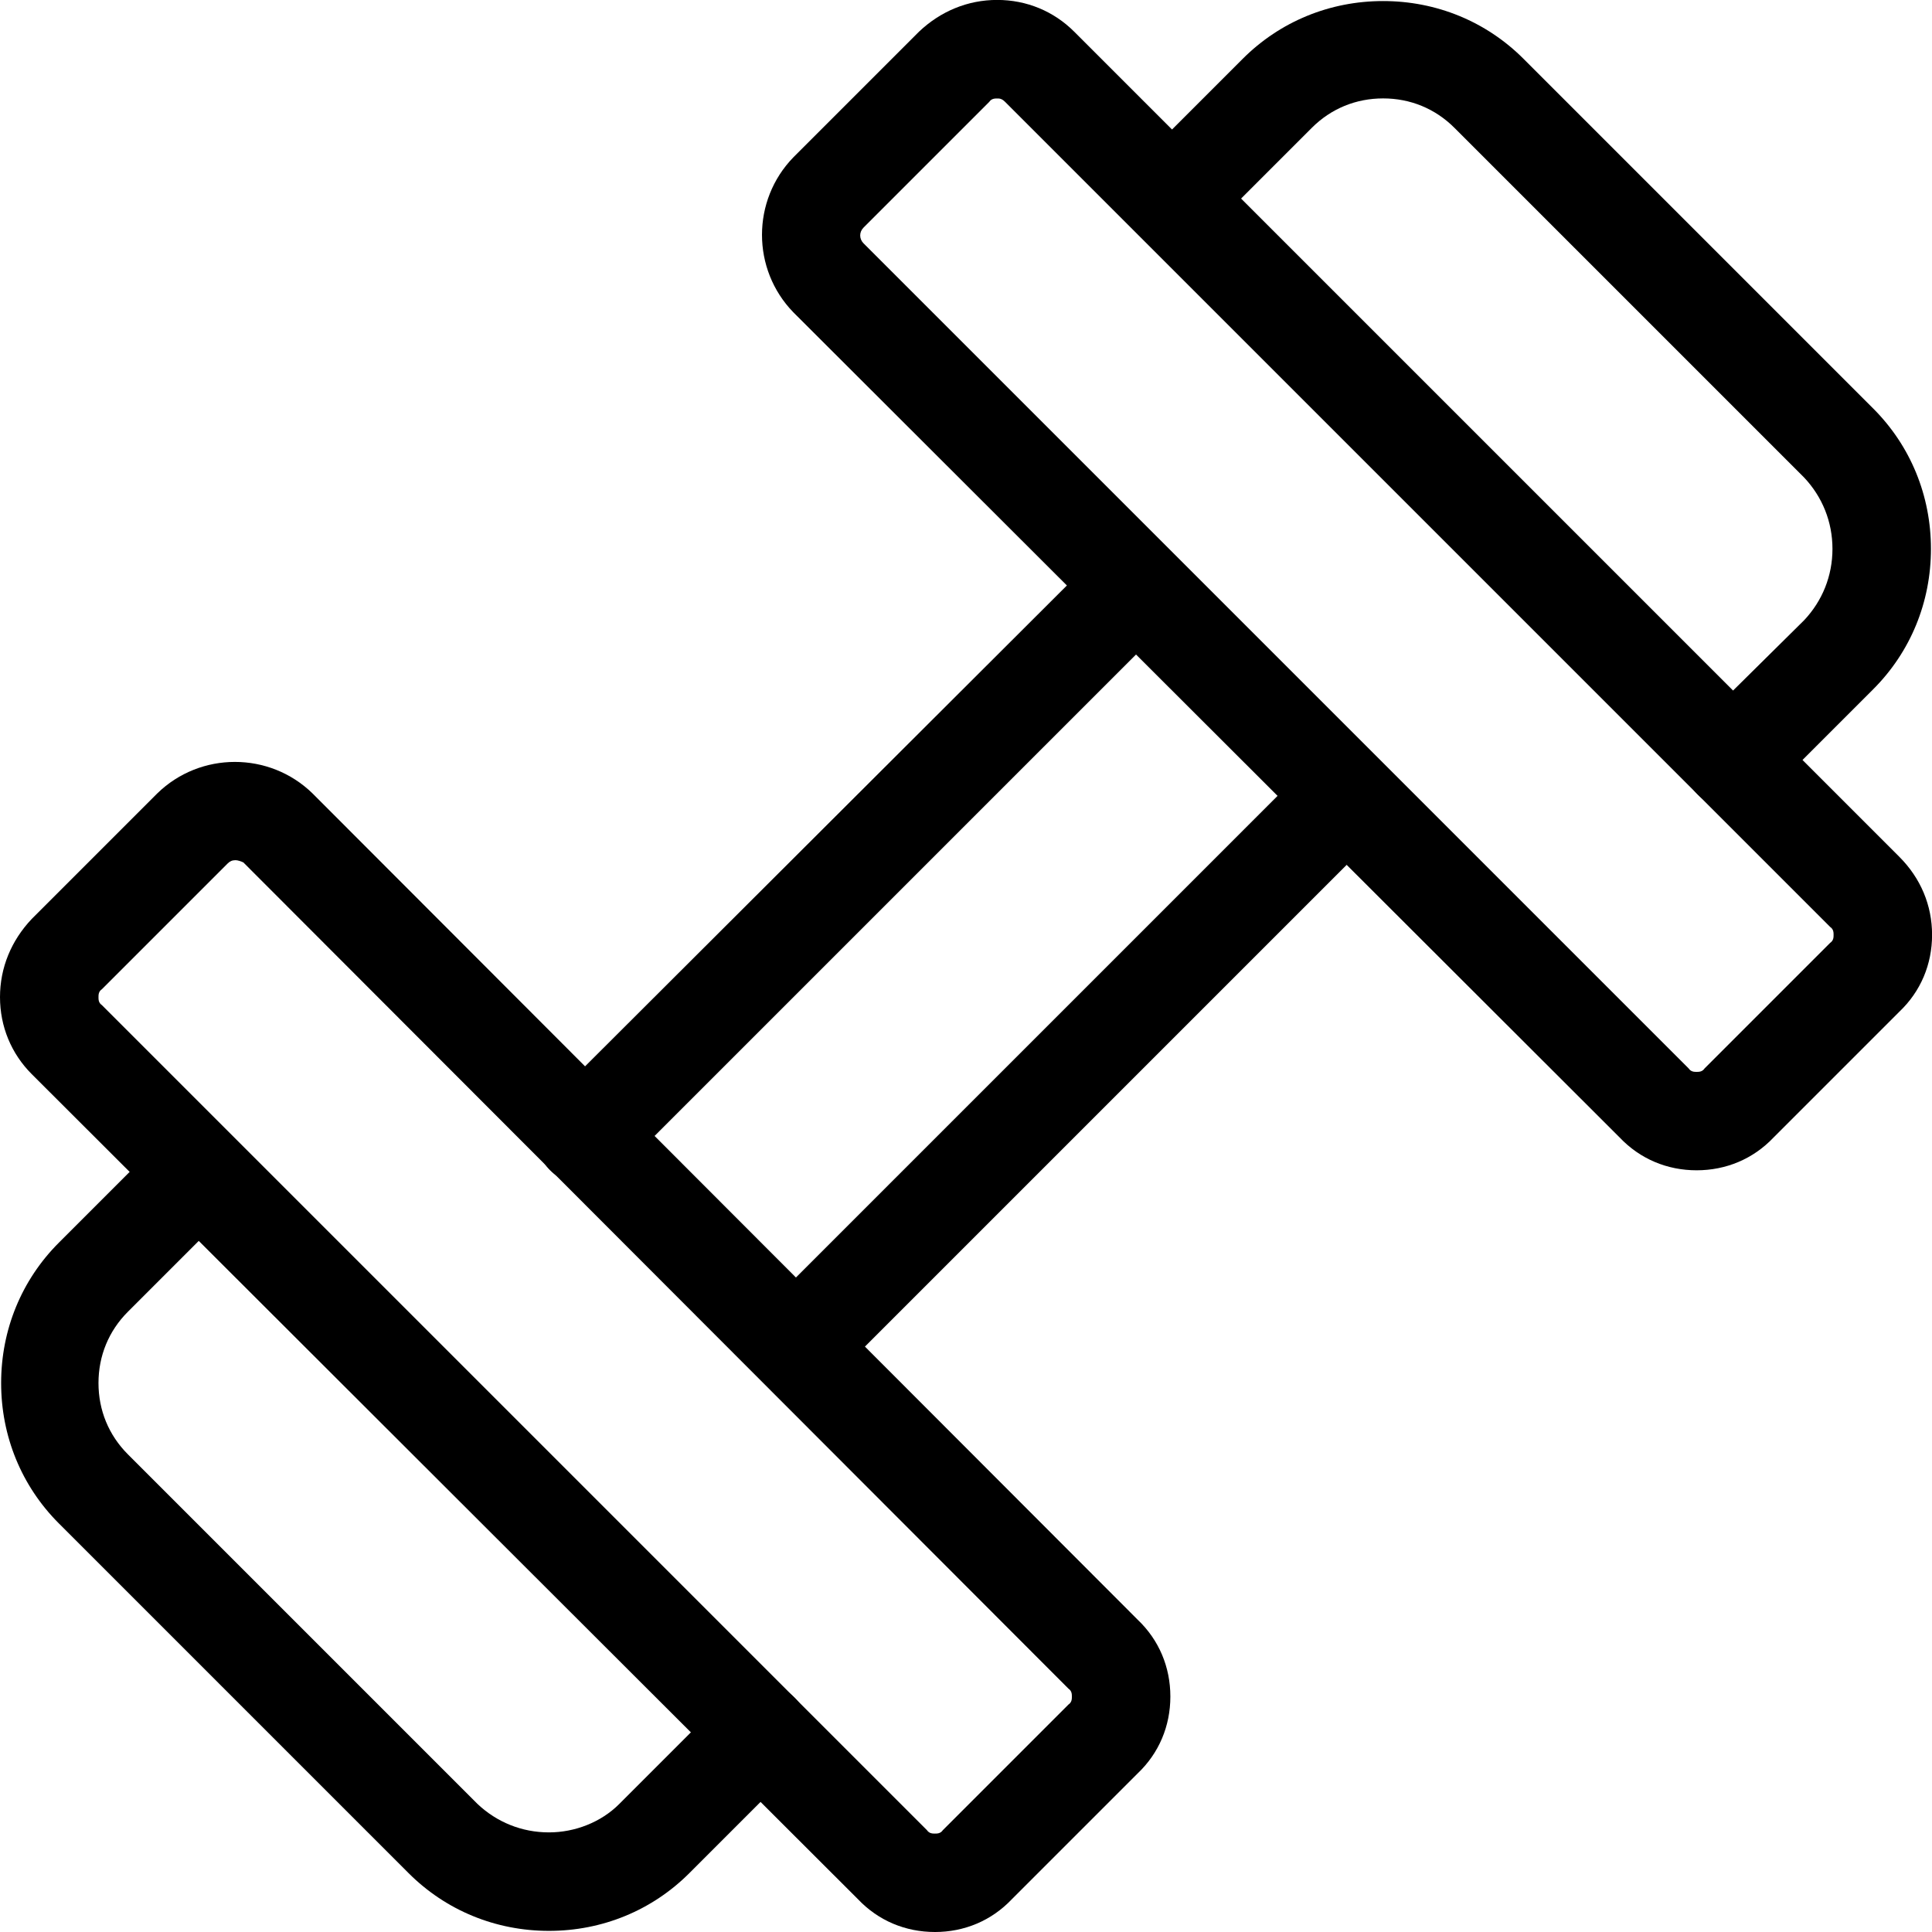
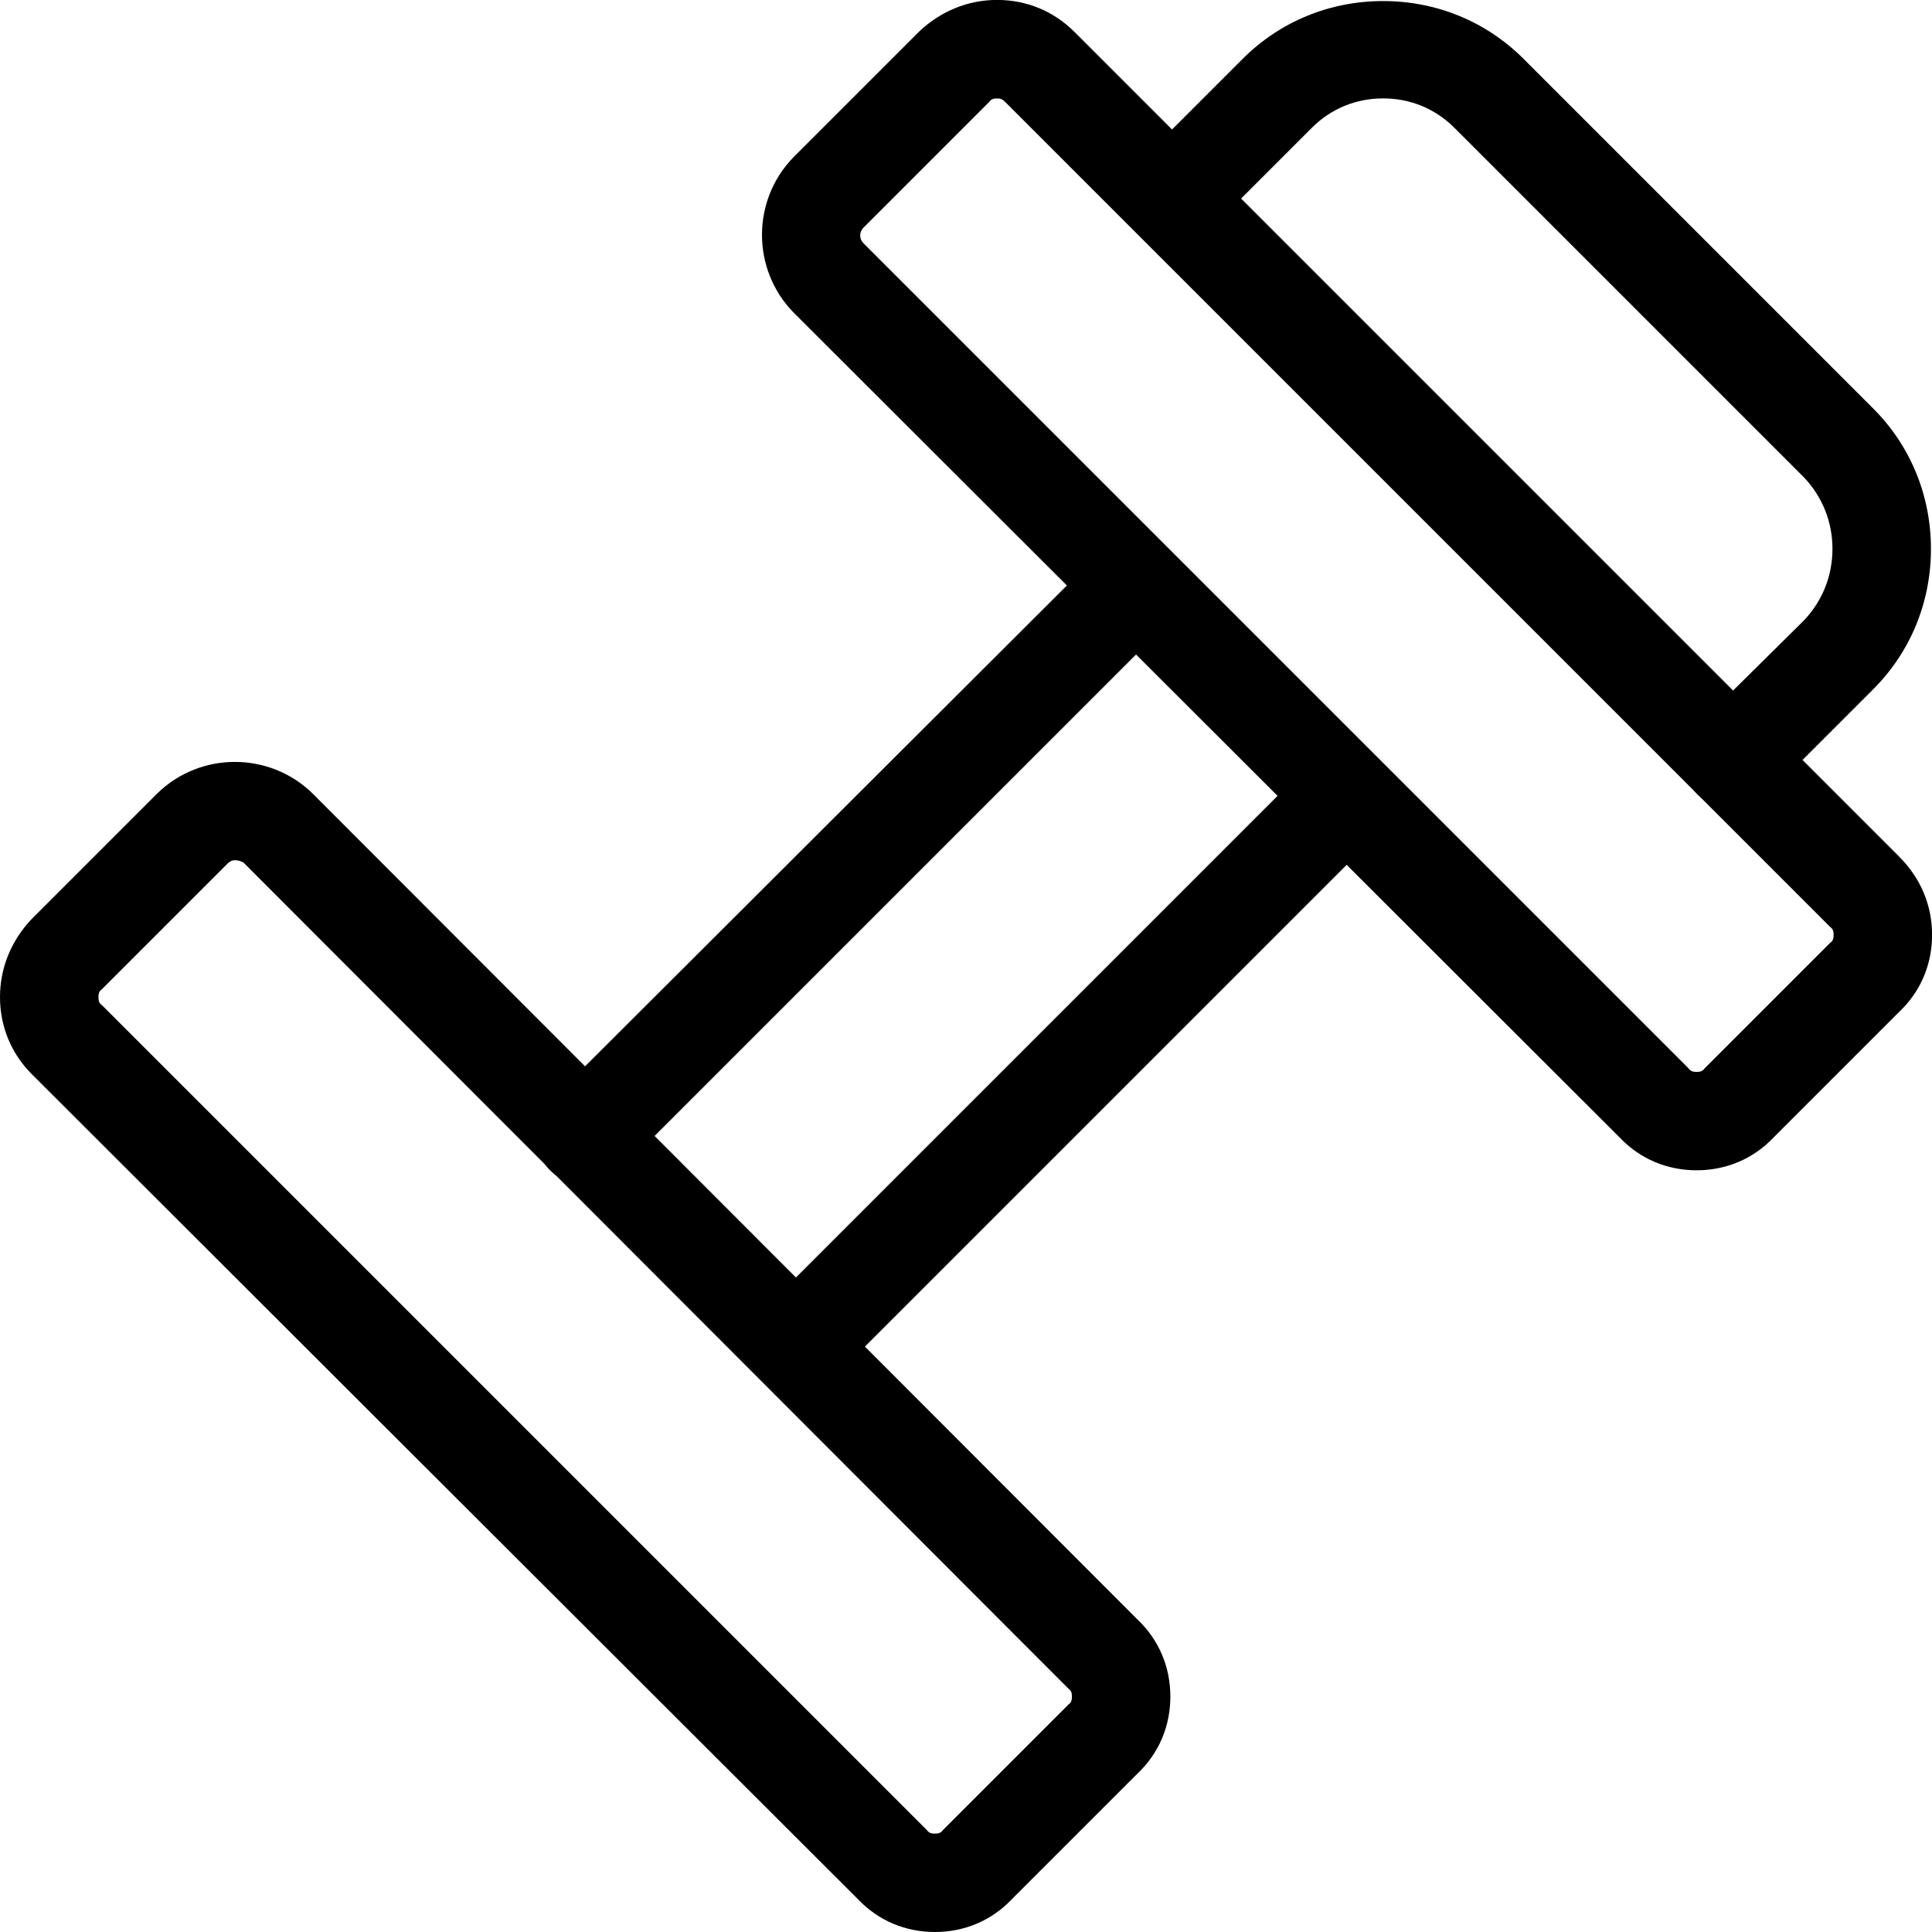
<svg xmlns="http://www.w3.org/2000/svg" width="1200pt" height="1200pt" version="1.1" viewBox="0 0 1200 1200">
  <path d="m1053.8 726.89c-18.281 0-35.156-7.031-47.812-20.391l-513.19-512.48c-26.016-26.719-26.016-69.609 0-96.328l78.047-78.047c13.359-12.656 30.234-19.688 48.516-19.688s35.156 7.031 47.812 19.688l512.48 512.48c13.359 13.359 20.391 30.234 20.391 48.516s-7.031 35.156-20.391 47.812l-78.047 78.047c-12.656 13.359-29.531 20.391-47.812 20.391zm-434.44-665.72c-1.406 0-3.516 0-4.922 2.109l-78.047 78.047c-2.812 2.812-2.812 7.031 0 9.844l512.48 512.48c1.406 2.109 3.516 2.109 4.922 2.109s3.516 0 4.922-2.109l78.047-78.047c2.109-1.406 2.109-3.516 2.109-4.922s0-3.516-2.109-4.922l-512.48-512.48c-2.109-2.109-3.516-2.109-4.922-2.109z" fill-rule="evenodd" />
  <path d="m580.69 1200c-18.281 0-35.156-7.031-47.812-20.391l-513.19-512.48c-12.656-12.656-19.688-29.531-19.688-47.812s7.031-35.156 19.688-48.516l78.047-78.047c26.719-26.016 69.609-26.016 96.328 0l512.48 513.19c13.359 12.656 20.391 29.531 20.391 47.812s-7.031 35.156-20.391 47.812l-78.047 78.047c-12.656 13.359-29.531 20.391-47.812 20.391zm-434.44-665.72c-2.109 0-3.516 0.703-4.922 2.109l-78.047 78.047c-2.109 1.406-2.109 3.516-2.109 4.922s0 3.516 2.109 4.922l512.48 512.48c1.406 2.109 3.516 2.109 4.922 2.109s3.516 0 4.922-2.109l78.047-78.047c2.109-1.406 2.109-3.516 2.109-4.922s0-3.516-2.109-4.922l-512.48-513.19c-1.406-0.703-3.516-1.406-4.922-1.406z" fill-rule="evenodd" />
-   <path d="m340.97 1199.3c-33.047 0-63.984-12.656-87.188-35.859l-217.22-217.22c-23.203-23.203-35.859-54.141-35.859-87.188 0-33.047 12.656-63.984 35.859-87.188l65.391-65.391c11.953-11.953 30.938-11.953 42.891 0 11.953 11.953 11.953 30.938 0 42.891l-65.391 65.391c-11.953 11.953-18.281 27.422-18.281 44.297s6.328 32.344 18.281 44.297l217.22 217.22c11.953 11.25 27.422 17.578 44.297 17.578 16.172 0 32.344-6.328 43.594-17.578l66.094-66.094c11.953-11.953 30.938-11.953 42.891 0s11.953 31.641 0 43.594l-65.391 65.391c-23.203 23.203-54.141 35.859-87.188 35.859z" fill-rule="evenodd" />
  <path d="m494.21 866.76c-7.734 0-15.469-2.812-21.094-9.141-11.953-11.953-11.953-30.938 0-42.891l341.68-341.68c11.953-11.953 30.938-11.953 42.891 0 11.953 11.953 11.953 30.938 0 42.891l-341.68 341.68c-6.328 6.328-14.062 9.141-21.797 9.141zm-130.74-130.74c-7.734 0-15.469-2.812-21.797-9.141-11.953-11.953-11.953-30.938 0-42.891l342.37-341.68c11.953-11.953 30.938-11.953 42.891 0 11.953 11.25 11.953 30.938 0 42.891l-341.68 341.68c-6.328 5.625-14.062 9.141-21.797 9.141z" fill-rule="evenodd" />
  <path d="m1076.3 502.64c-7.734 0-15.469-2.812-21.797-9.141-11.953-11.953-11.953-30.938 0-42.891l66.094-65.391c11.25-11.953 17.578-27.422 17.578-44.297s-6.328-32.344-17.578-44.297l-217.22-217.22c-11.953-11.953-27.422-18.281-44.297-18.281s-32.344 6.328-44.297 18.281l-65.391 65.391c-11.953 11.953-30.938 11.953-42.891 0-11.953-11.953-11.953-30.938 0-42.891l65.391-65.391c23.203-23.203 54.141-35.859 87.188-35.859 33.047 0 63.984 12.656 87.188 35.859l217.22 217.22c23.203 23.203 35.859 54.141 35.859 87.188s-12.656 63.984-35.859 87.188l-65.391 65.391c-6.328 5.625-14.062 9.141-21.797 9.141z" fill-rule="evenodd" />
</svg>